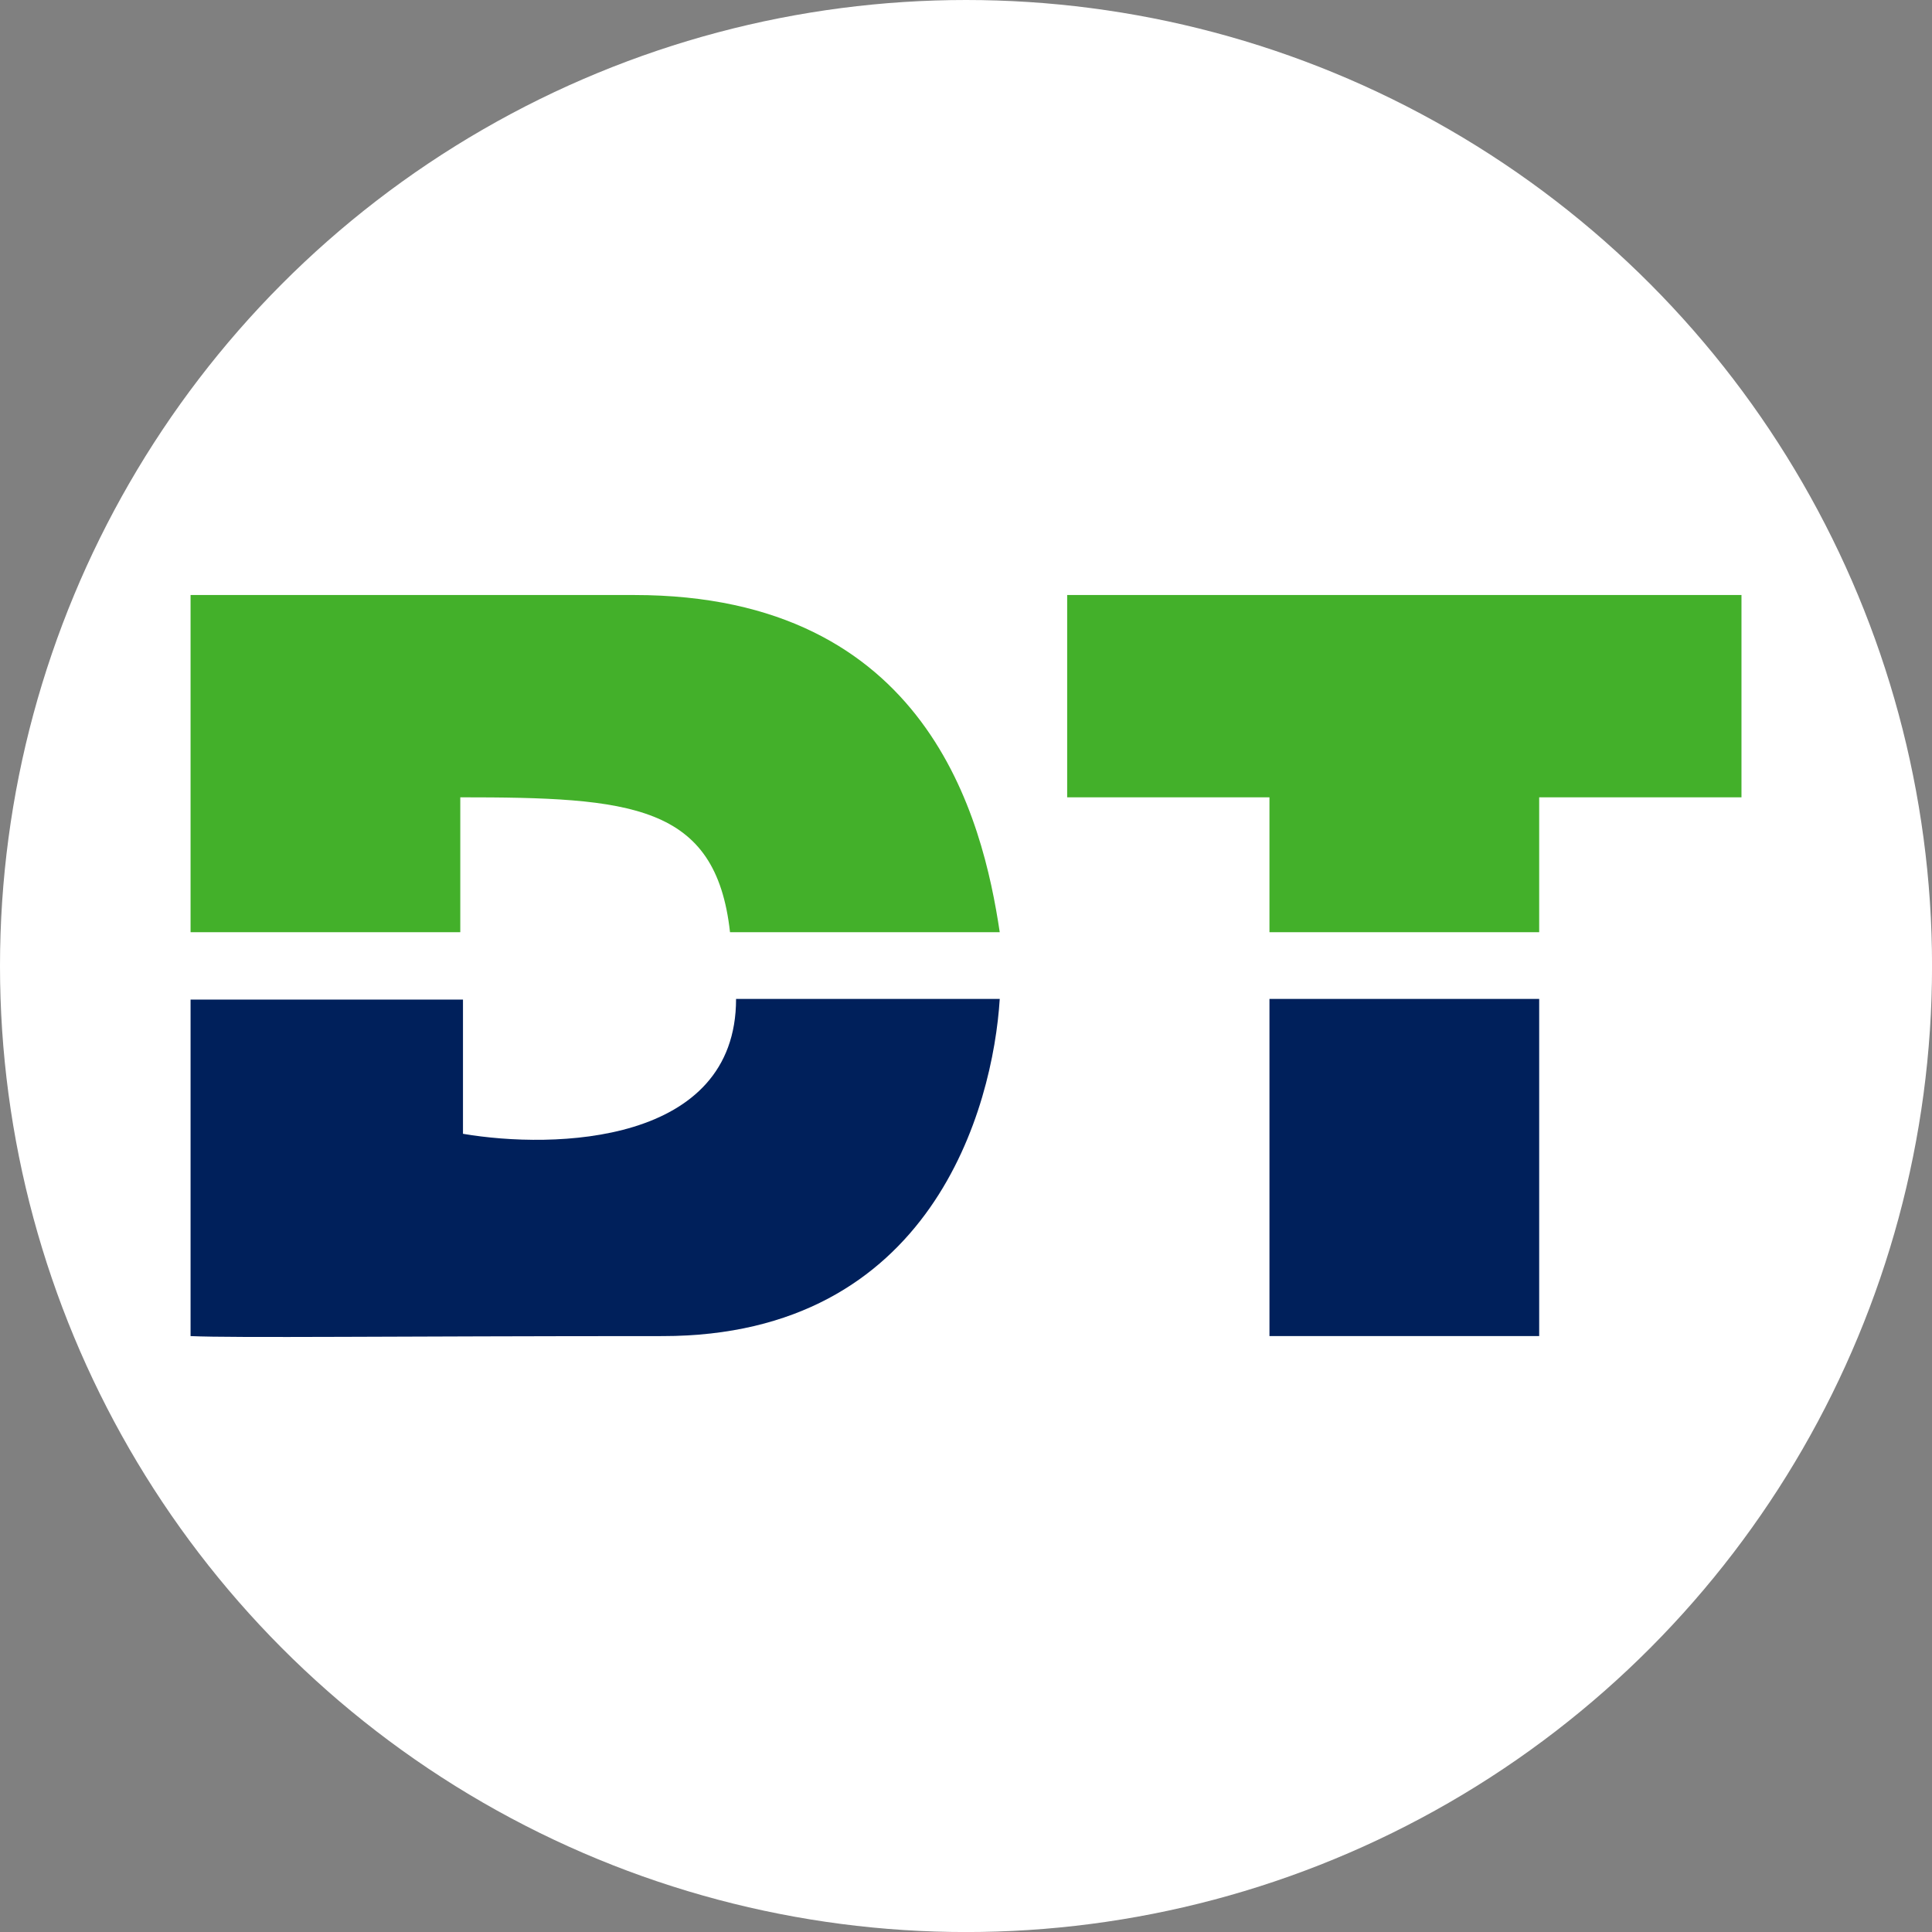
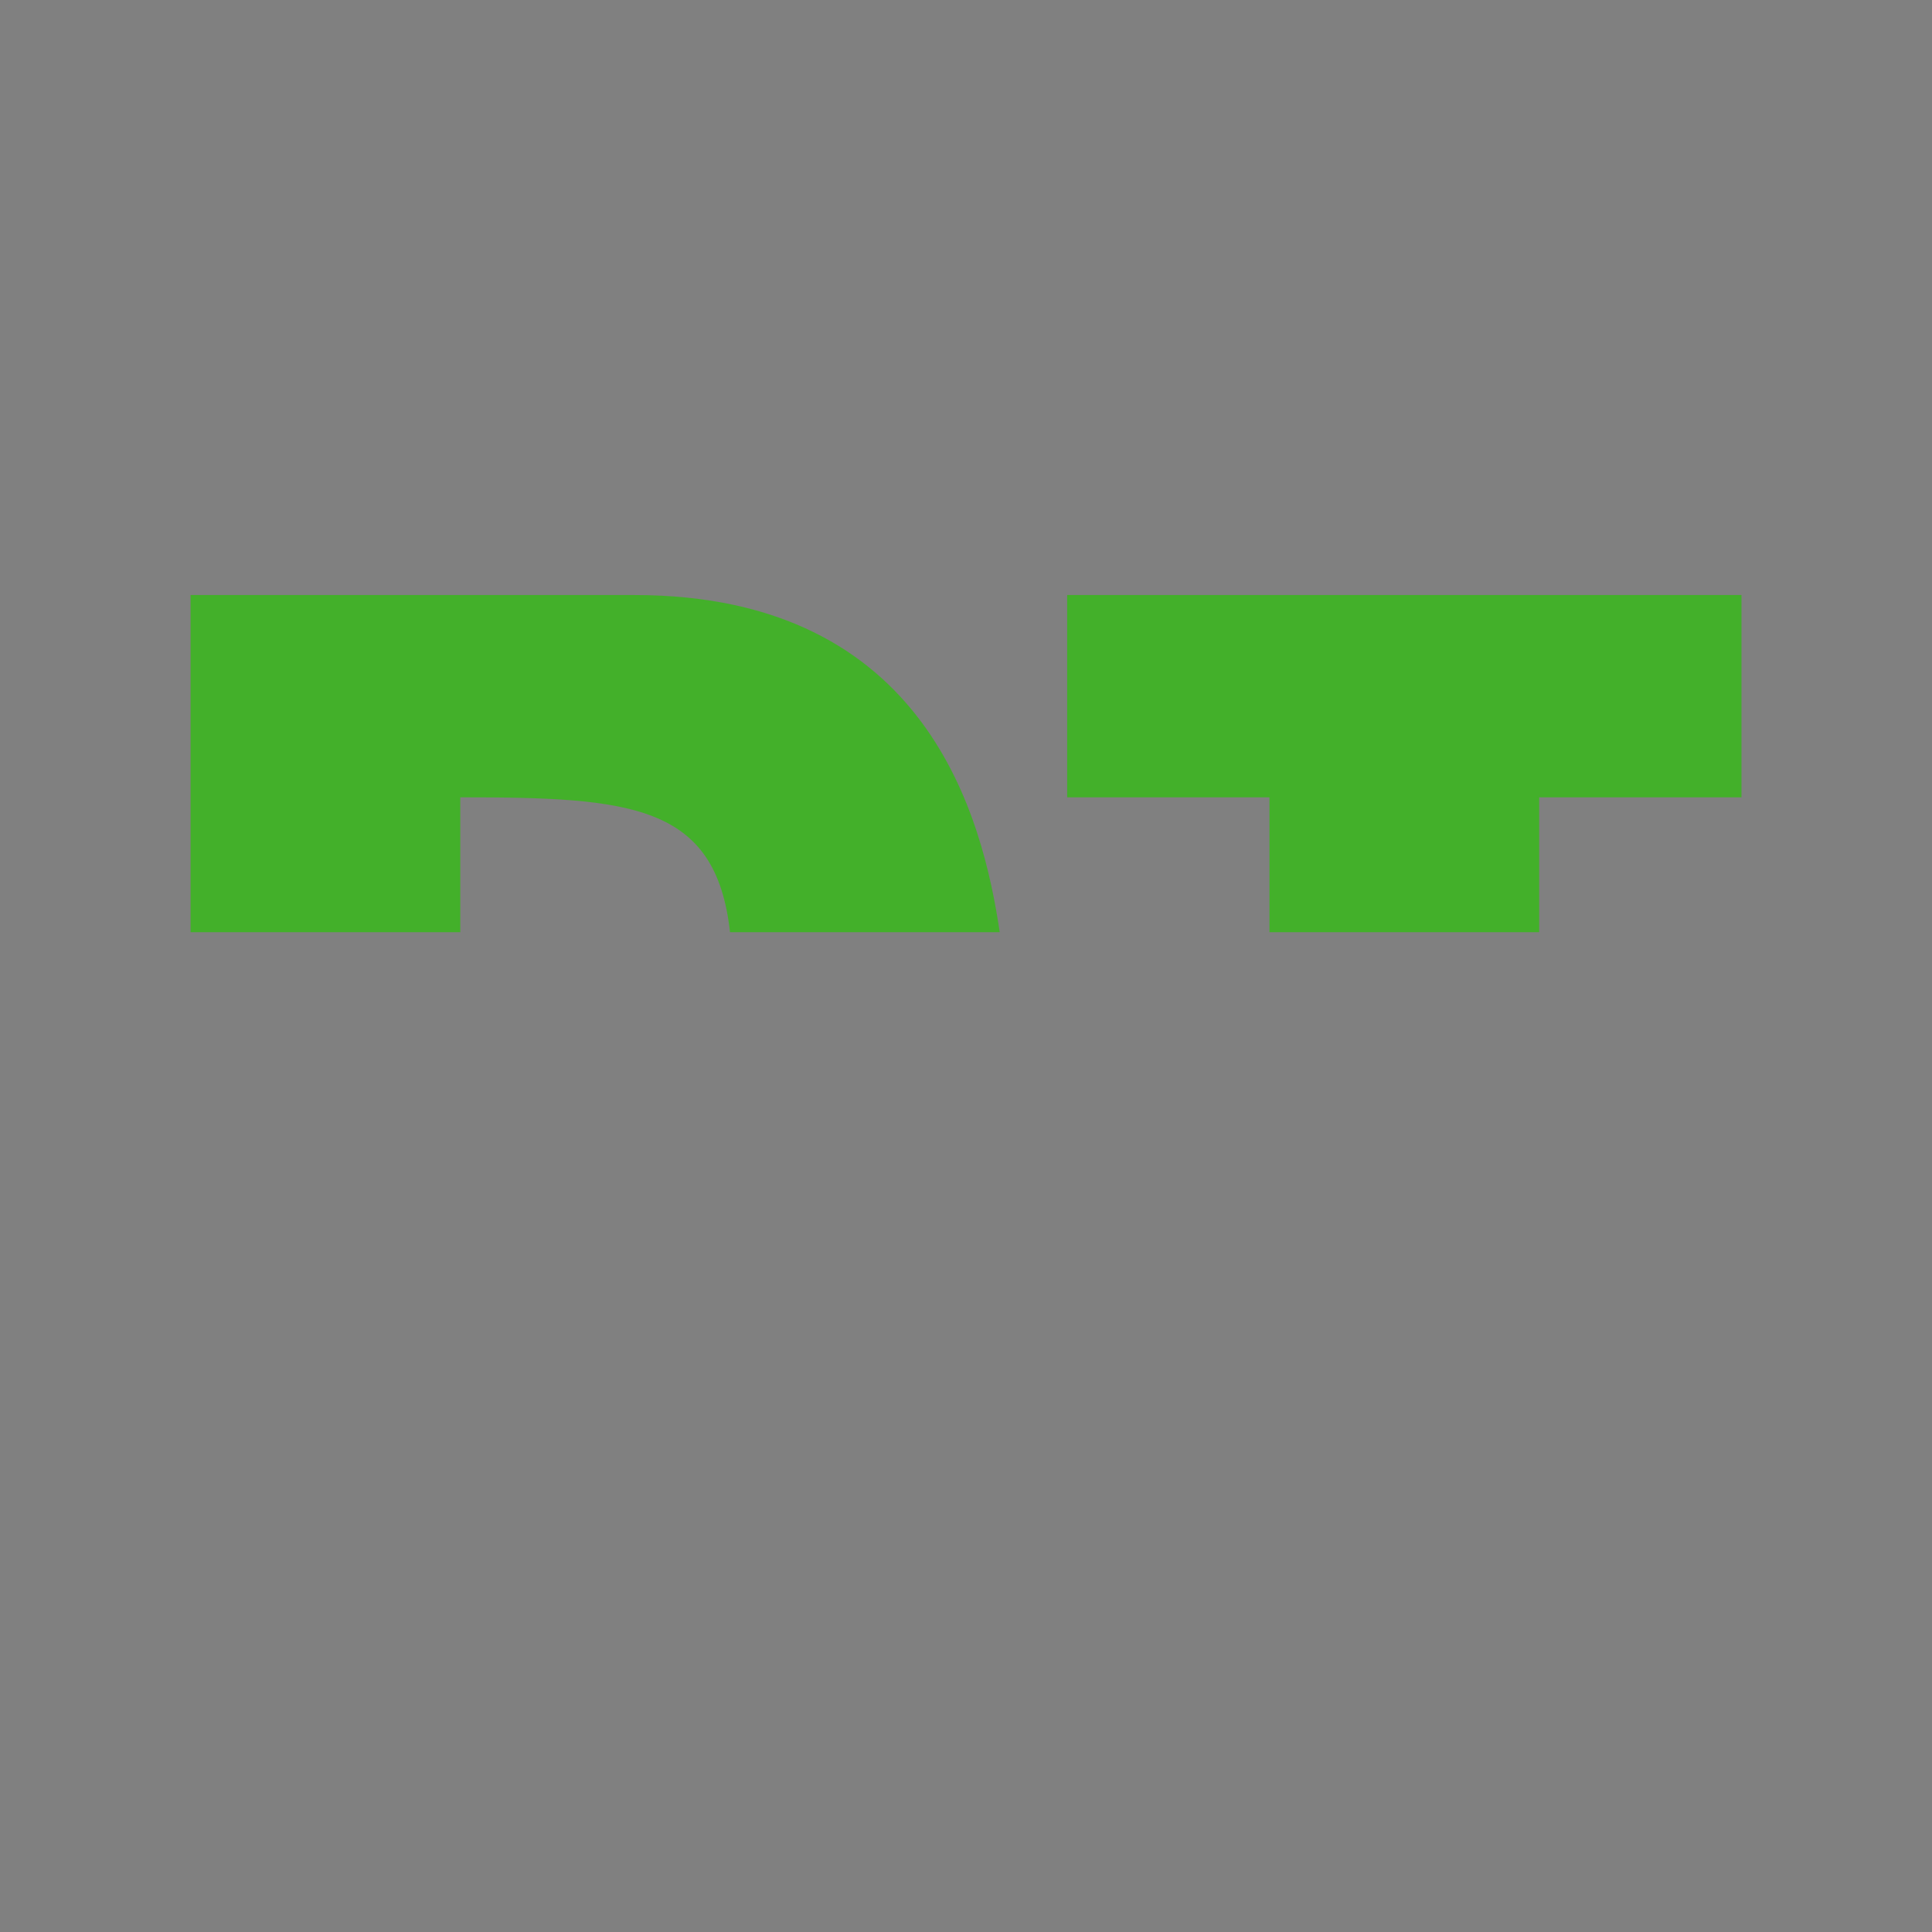
<svg xmlns="http://www.w3.org/2000/svg" id="BACKGROUND" viewBox="0 0 459.57 459.57">
  <rect x="0" y="0" width="459.57" height="459.57" fill="#808080" stroke="none" />
  <defs>
    <style>
      .cls-1 {
        fill: #fff;
      }

      .cls-2 {
        fill: #00205b;
      }

      .cls-3 {
        fill: #43b02a;
      }
    </style>
  </defs>
-   <circle class="cls-1" cx="229.79" cy="229.79" r="229.79" />
  <g>
    <path class="cls-3" d="M109.49,221.74H45.33v-80.2h105.54c69.93,0,82.93,53.41,86.94,80.2h-64.16c-3.37-30.48-23.58-32.08-64.16-32.08v32.08ZM253.85,189.66v-48.12h160.4v48.12h-48.12v32.08h-64.16v-32.08h-48.12Z" />
-     <path class="cls-2" d="M110.13,237.78H45.33v80.04c10.75.48,48.12,0,112.28,0s78.6-54.54,80.2-80.2h-62.72c0,34.65-43.31,35.77-64.96,32.08v-32.08.16ZM301.97,317.82v-80.2h64.16v80.2h-64.16Z" />
  </g>
</svg>